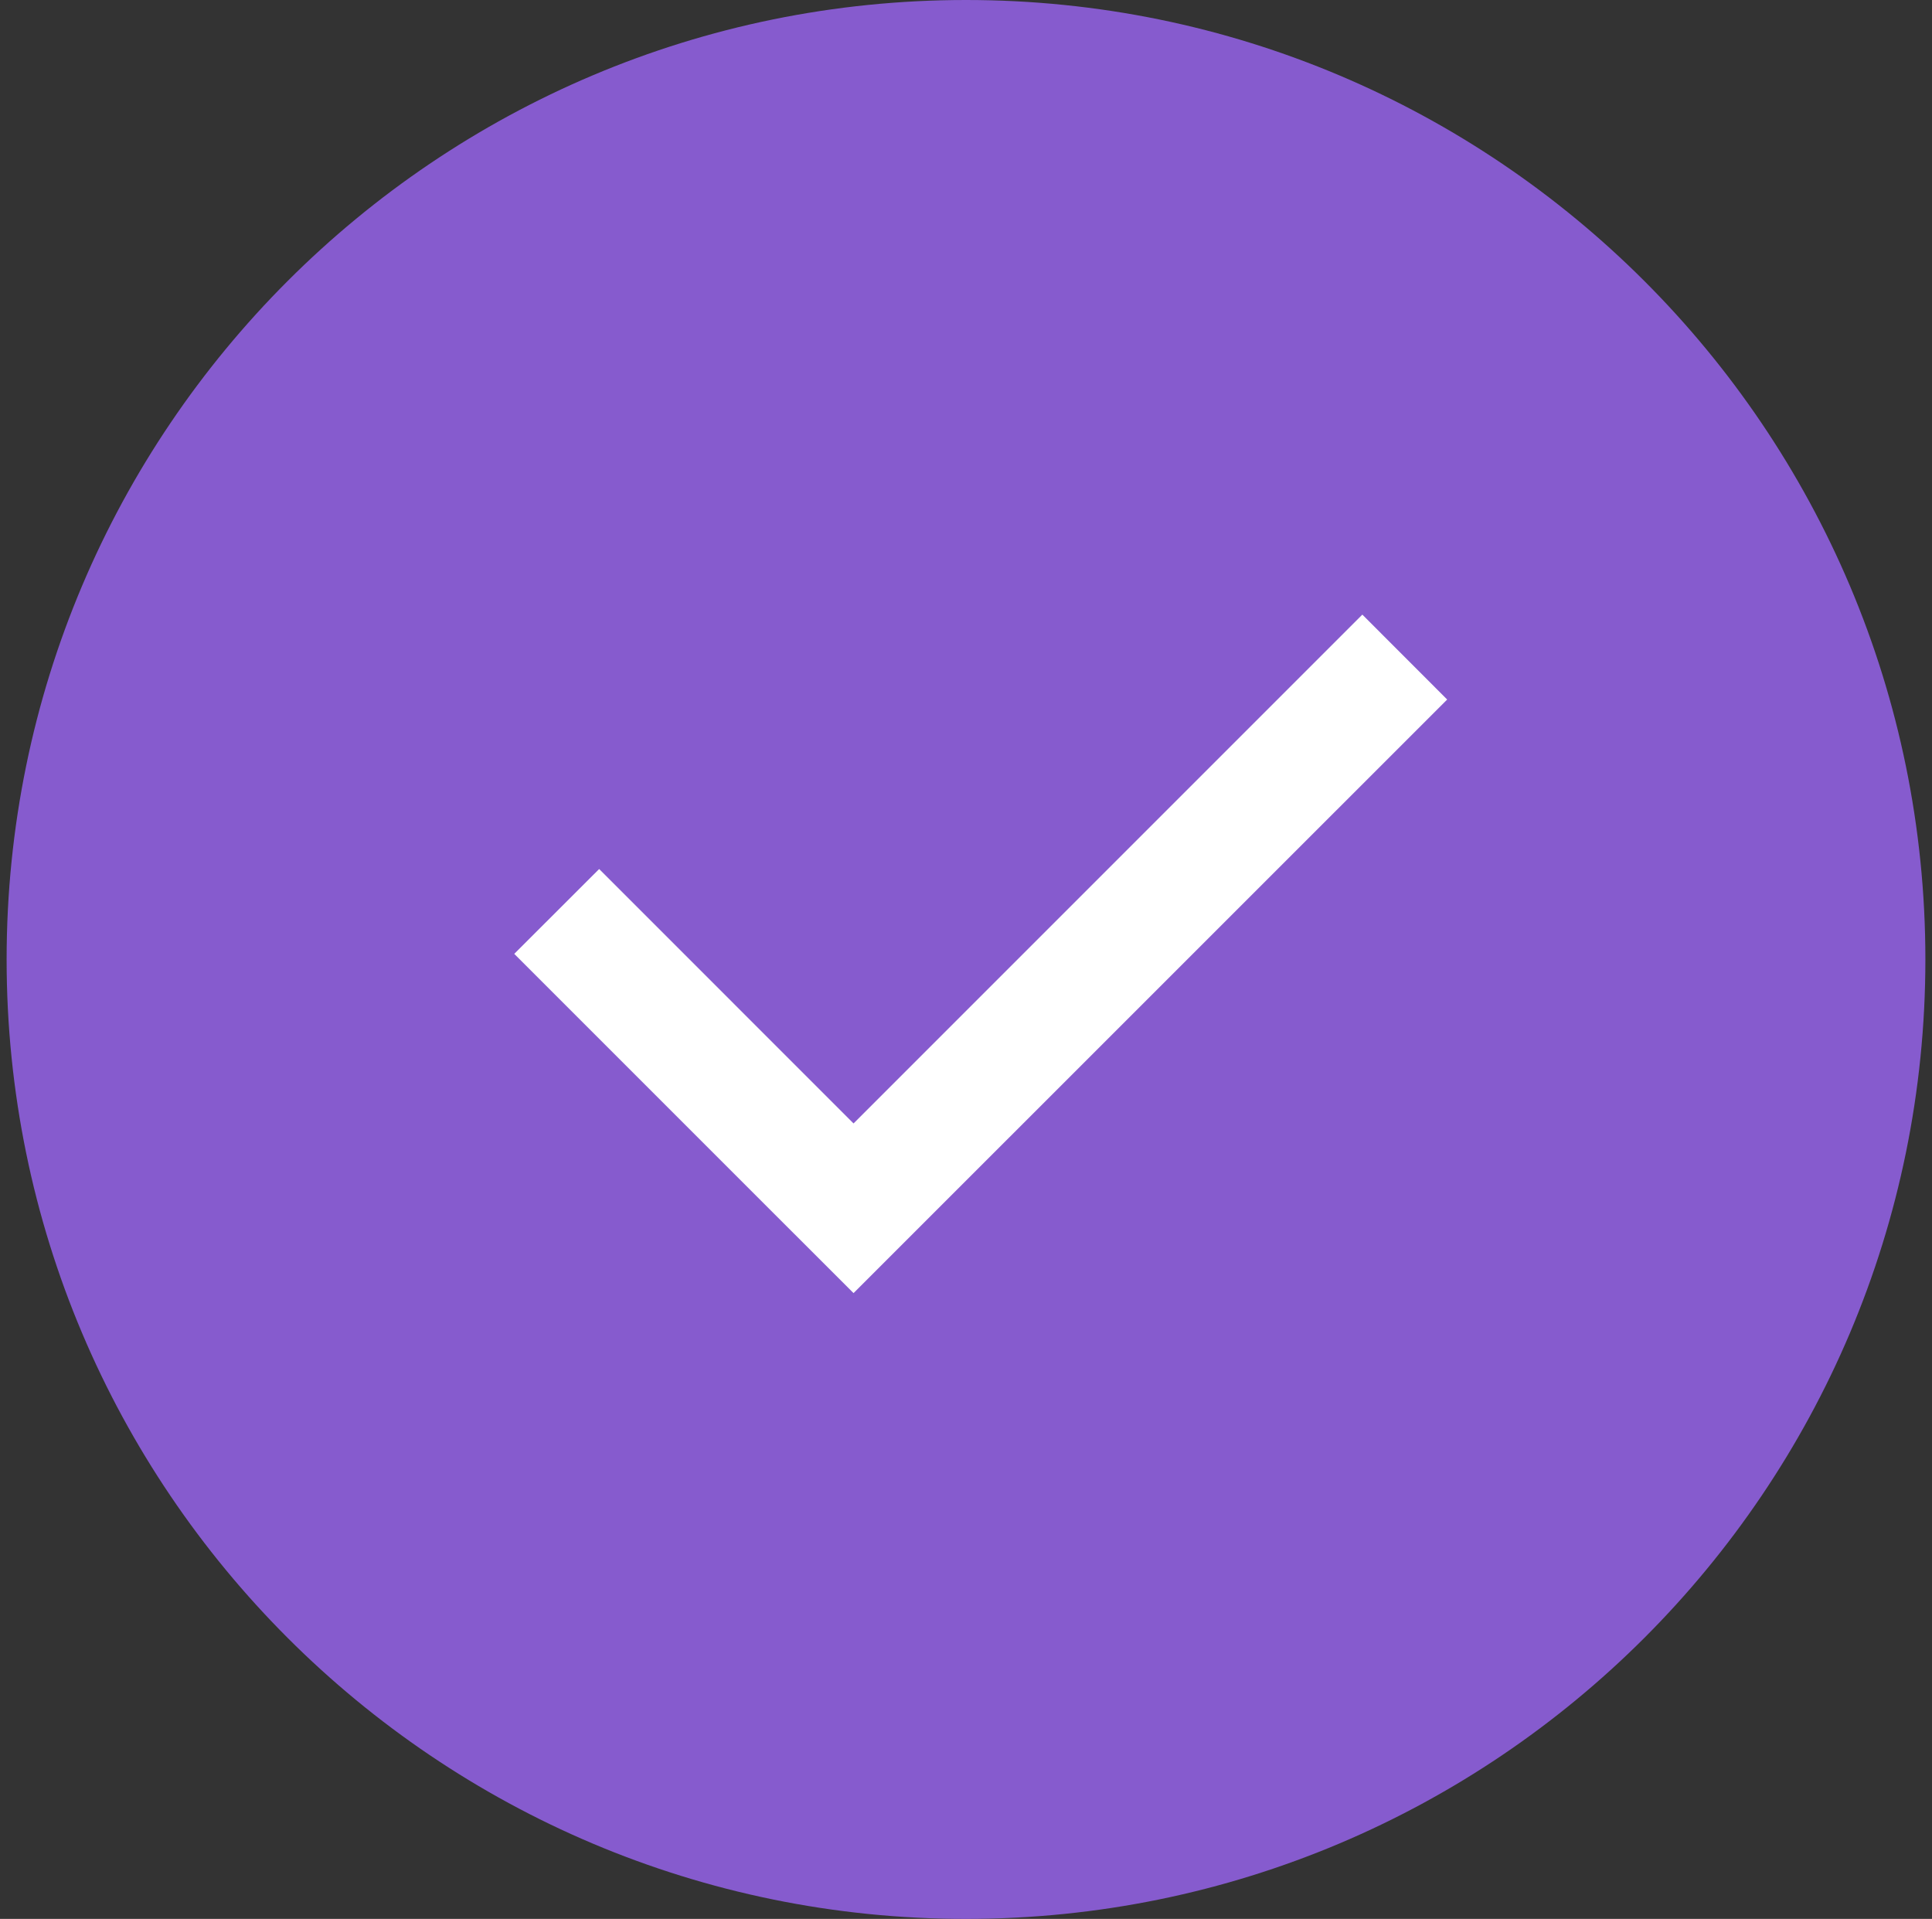
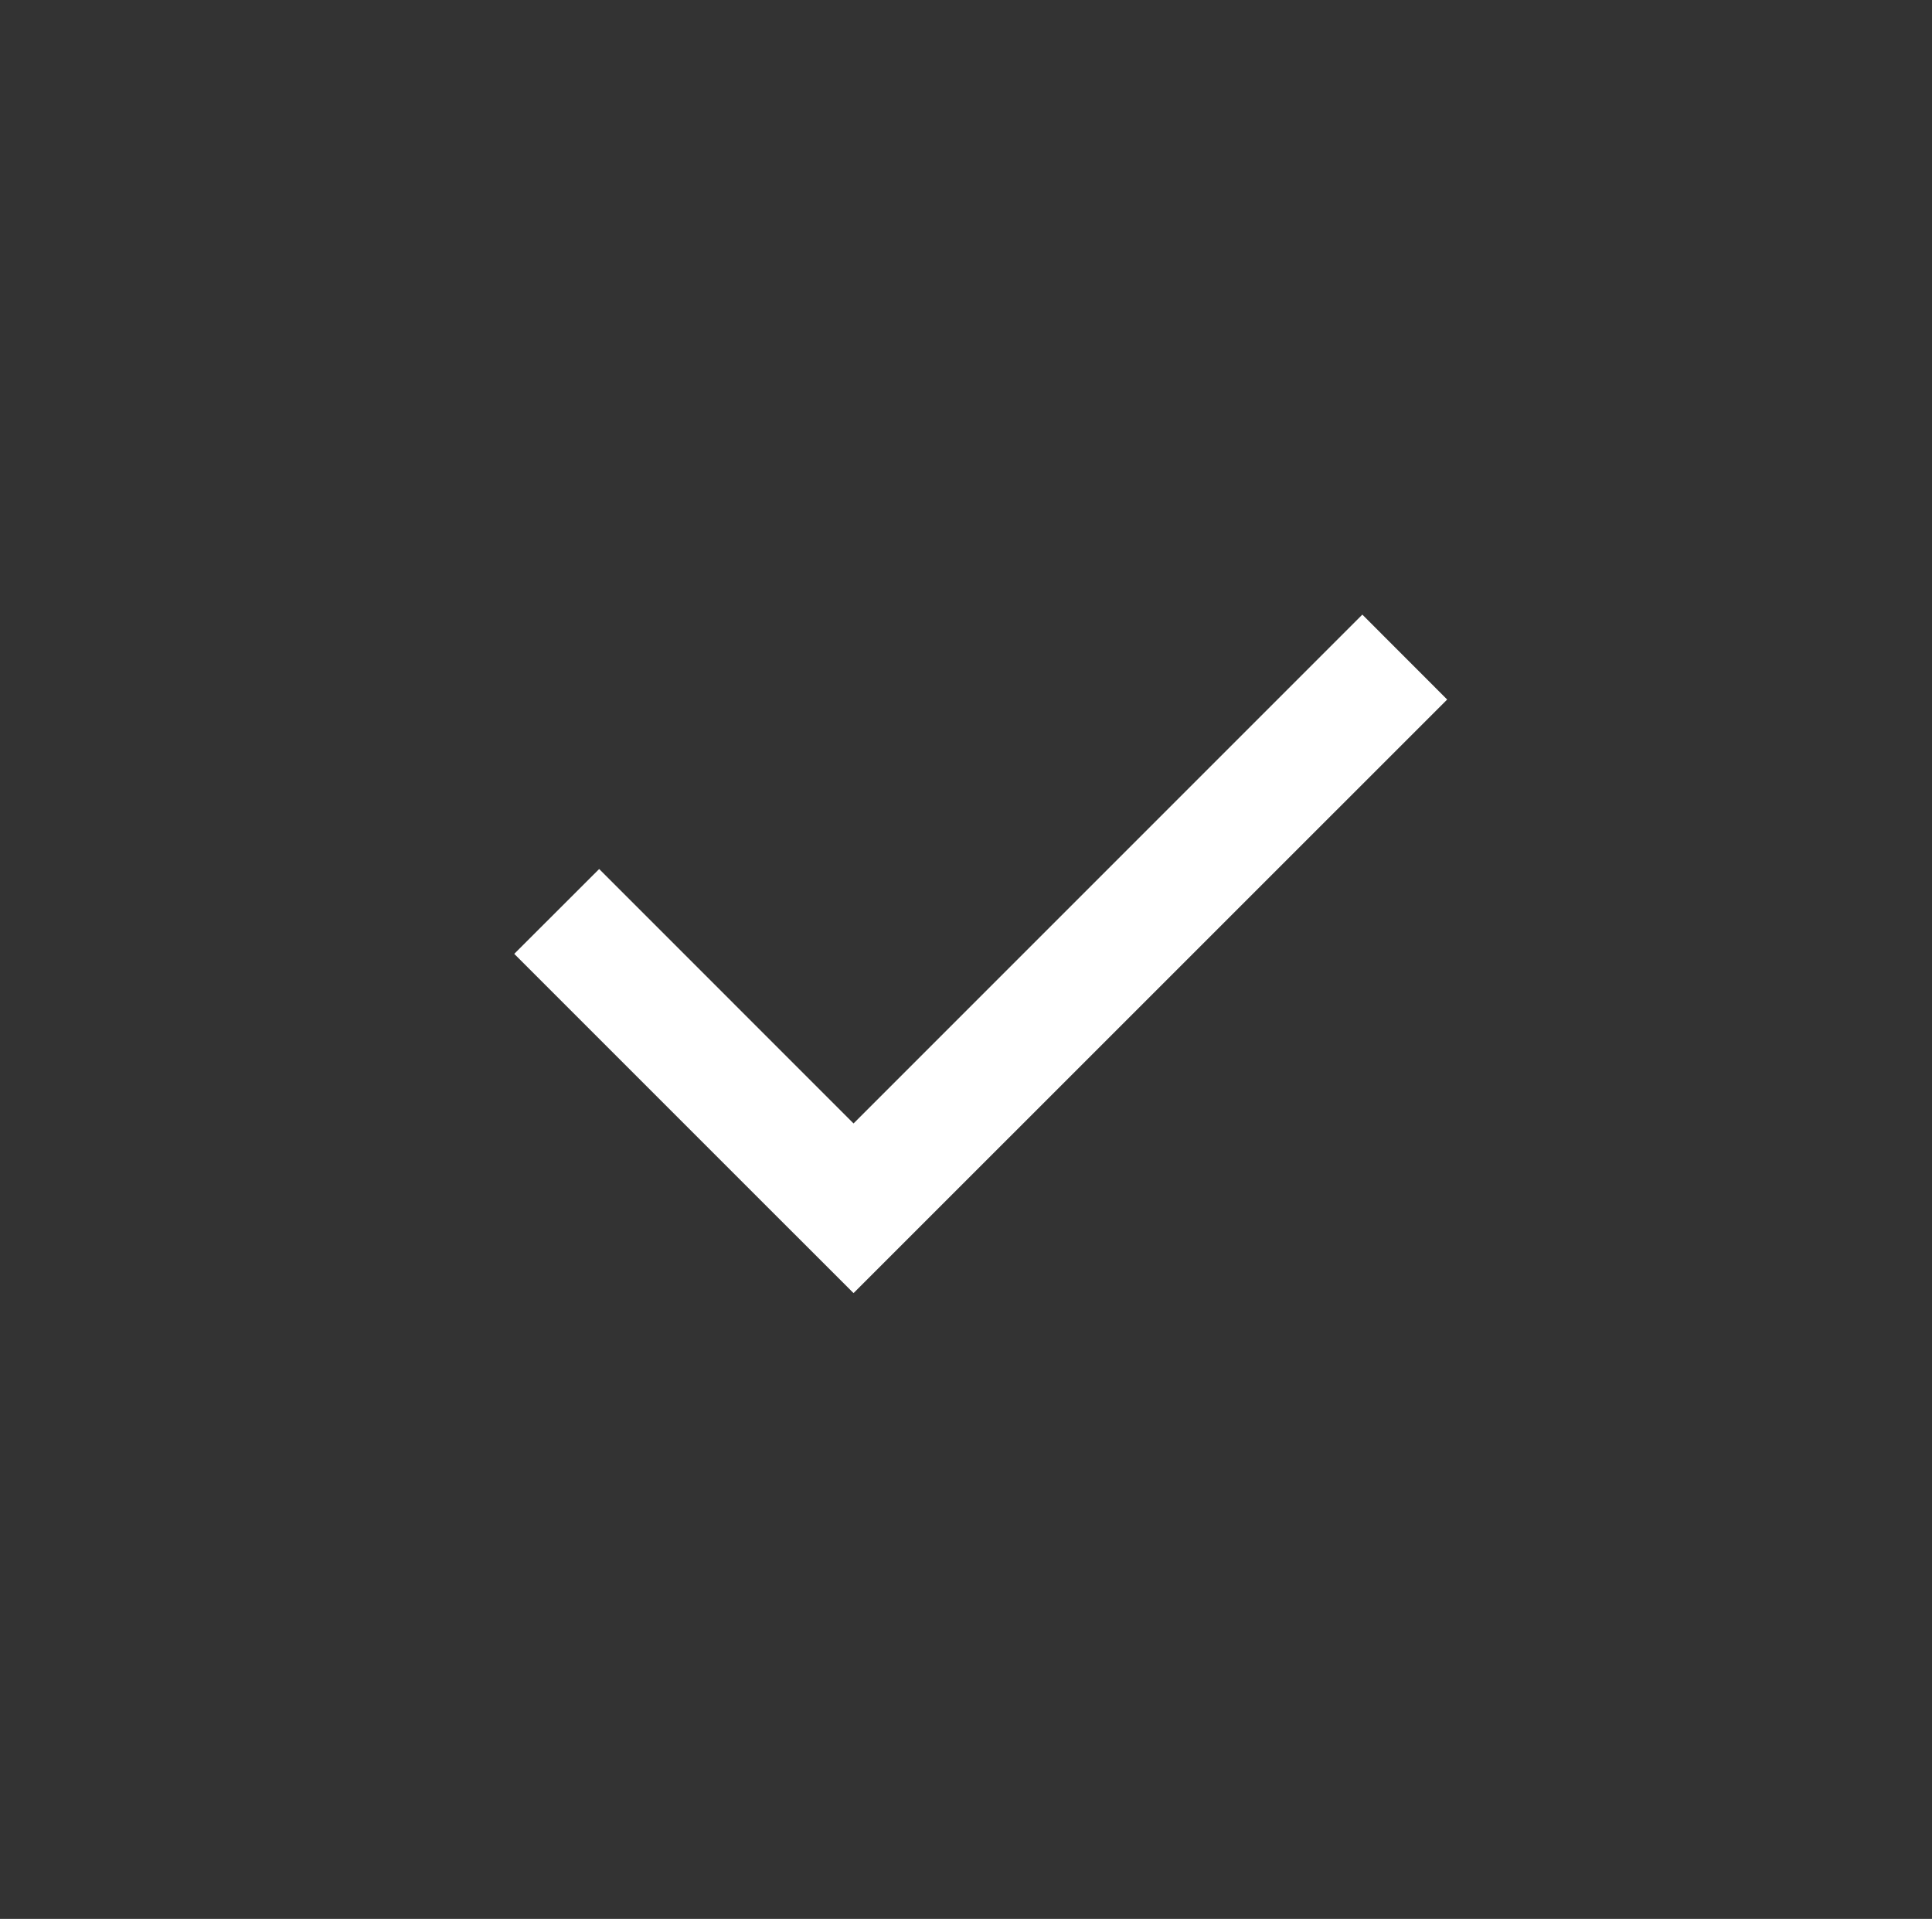
<svg xmlns="http://www.w3.org/2000/svg" width="146" height="145" viewBox="0 0 146 145" fill="none">
  <rect x="0" y="0" width="146" height="145" fill="#333333" stroke="none" />
-   <path d="M73 0C32.962 0 0.5 32.462 0.5 72.5C0.5 112.538 32.962 145 73 145C113.038 145 145.5 112.538 145.5 72.5C145.5 32.462 113.038 0 73 0Z" fill="#865BCE" />
  <path d="M58.086 91.302L64.502 97.712L109.362 52.859L102.951 46.442L64.502 84.892L45.278 65.667L38.861 72.077L58.086 91.302Z" fill="white" />
</svg>